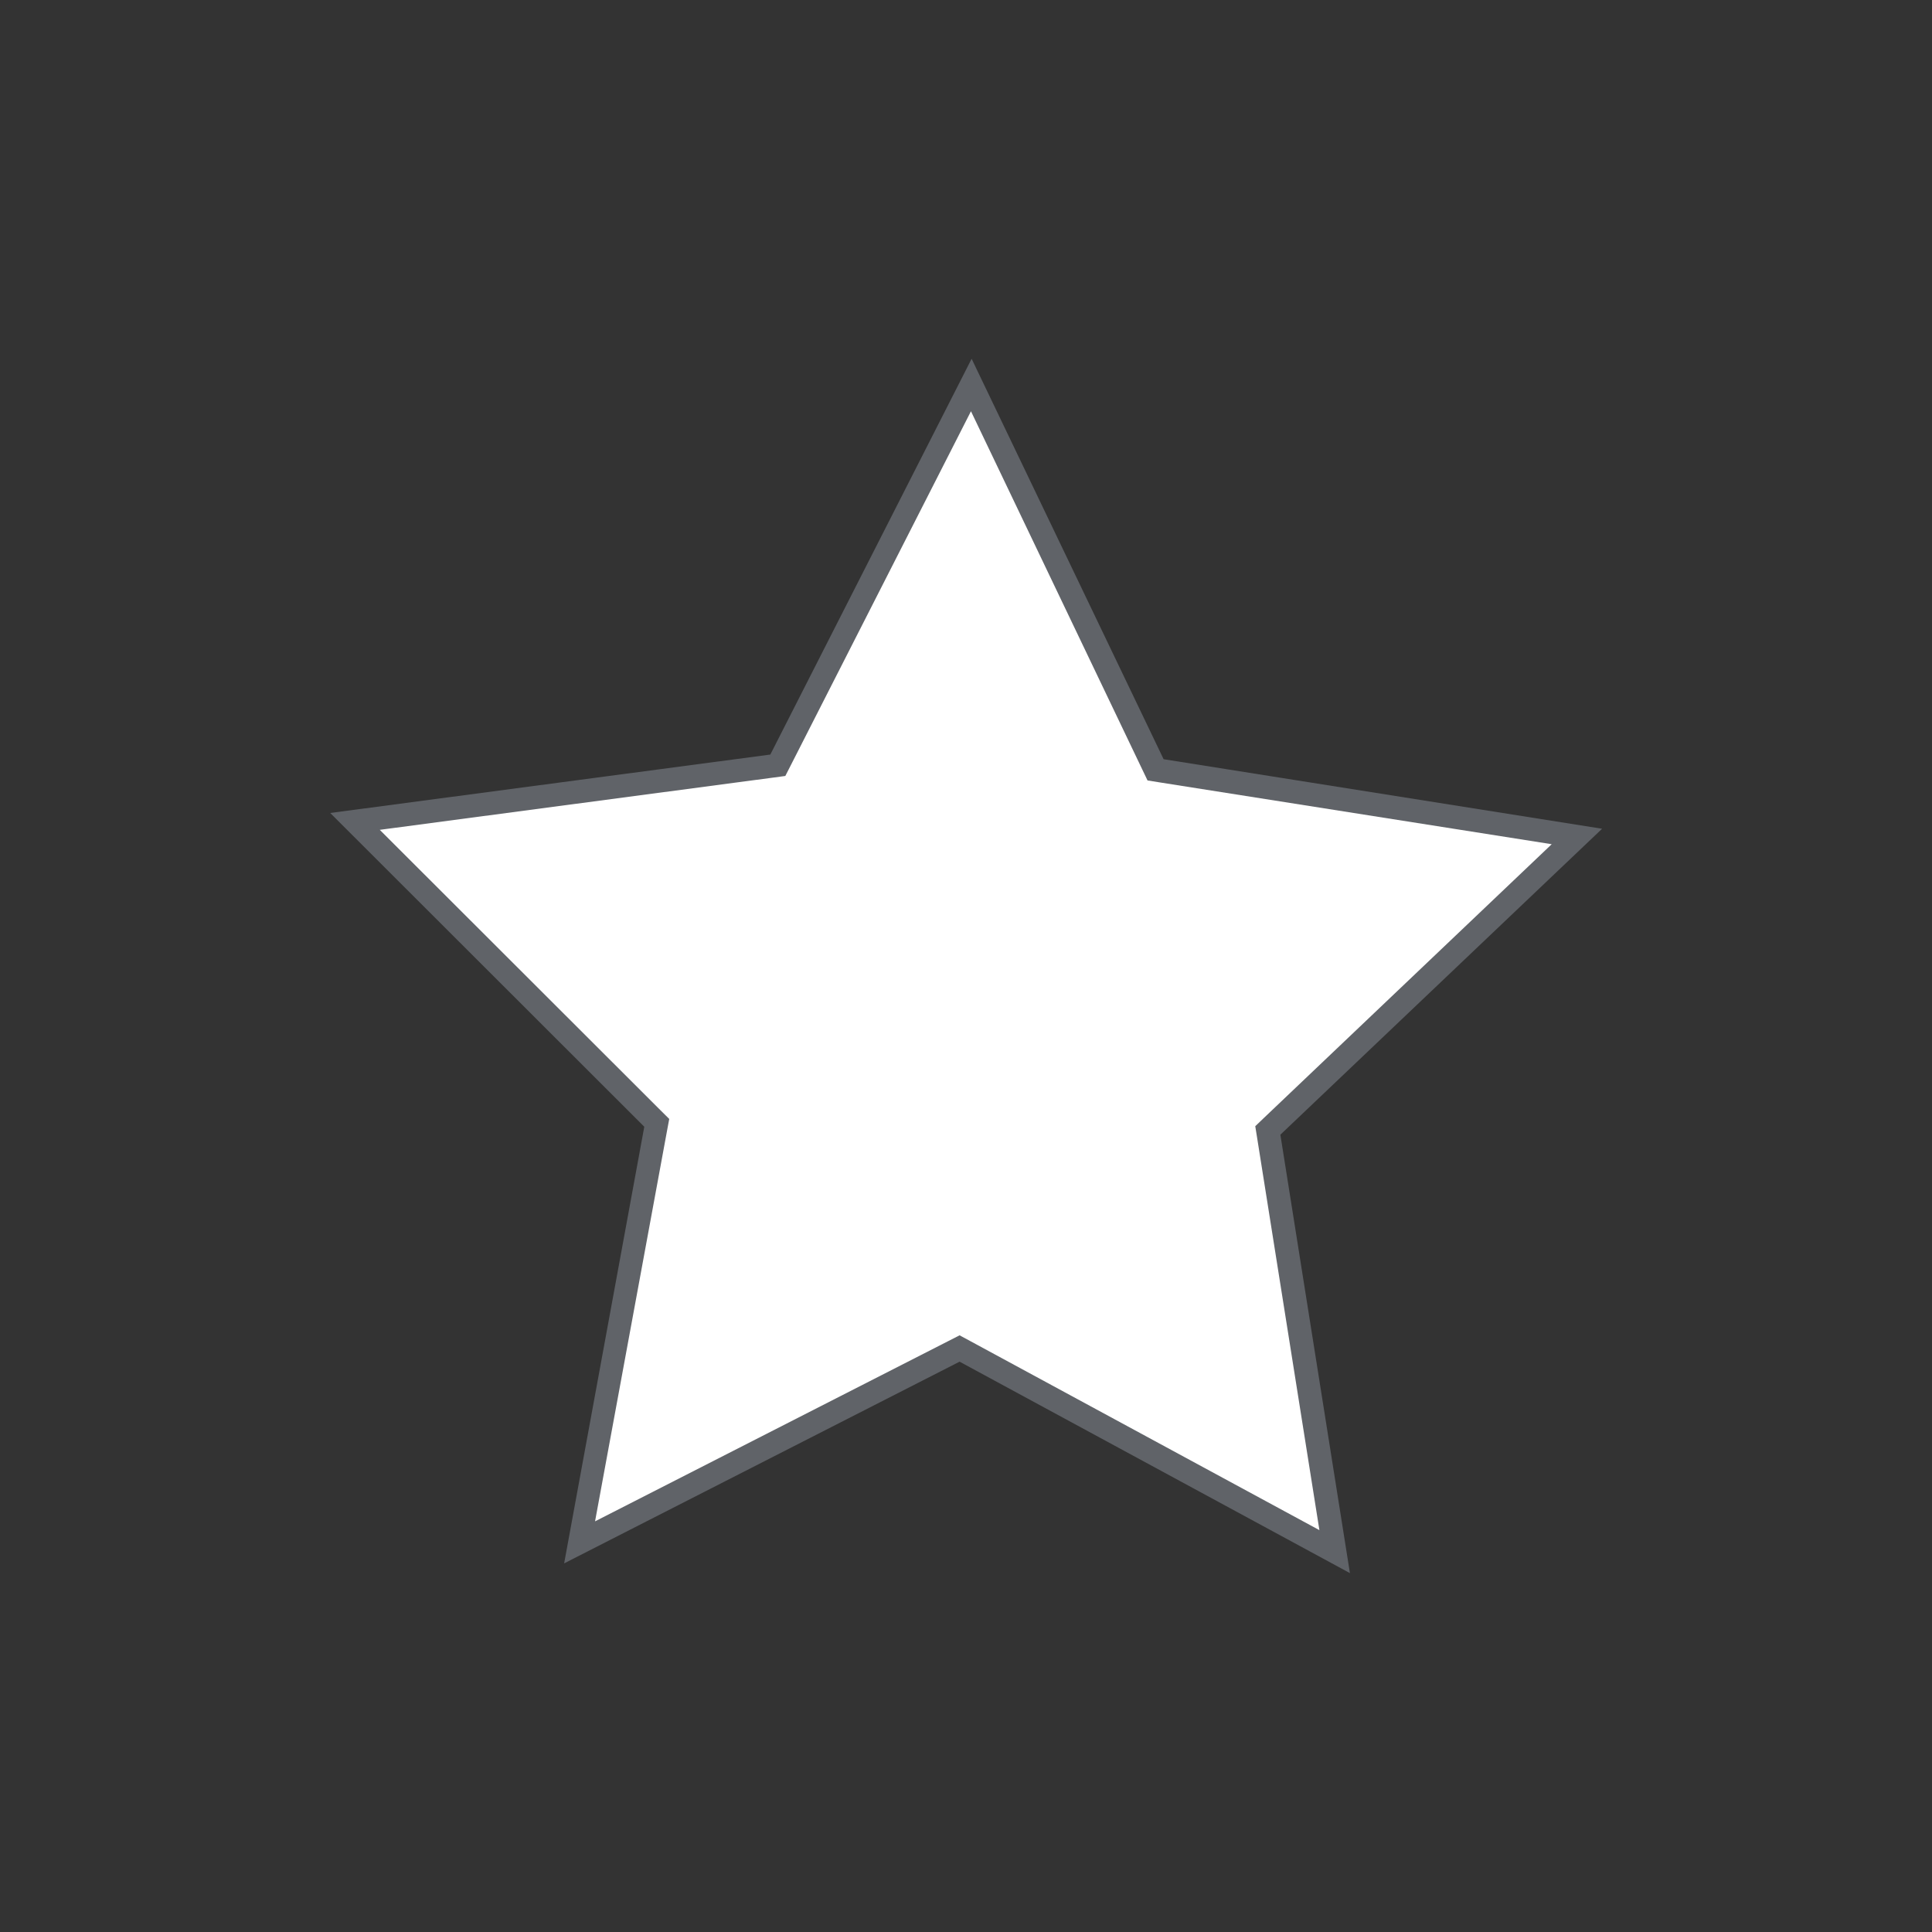
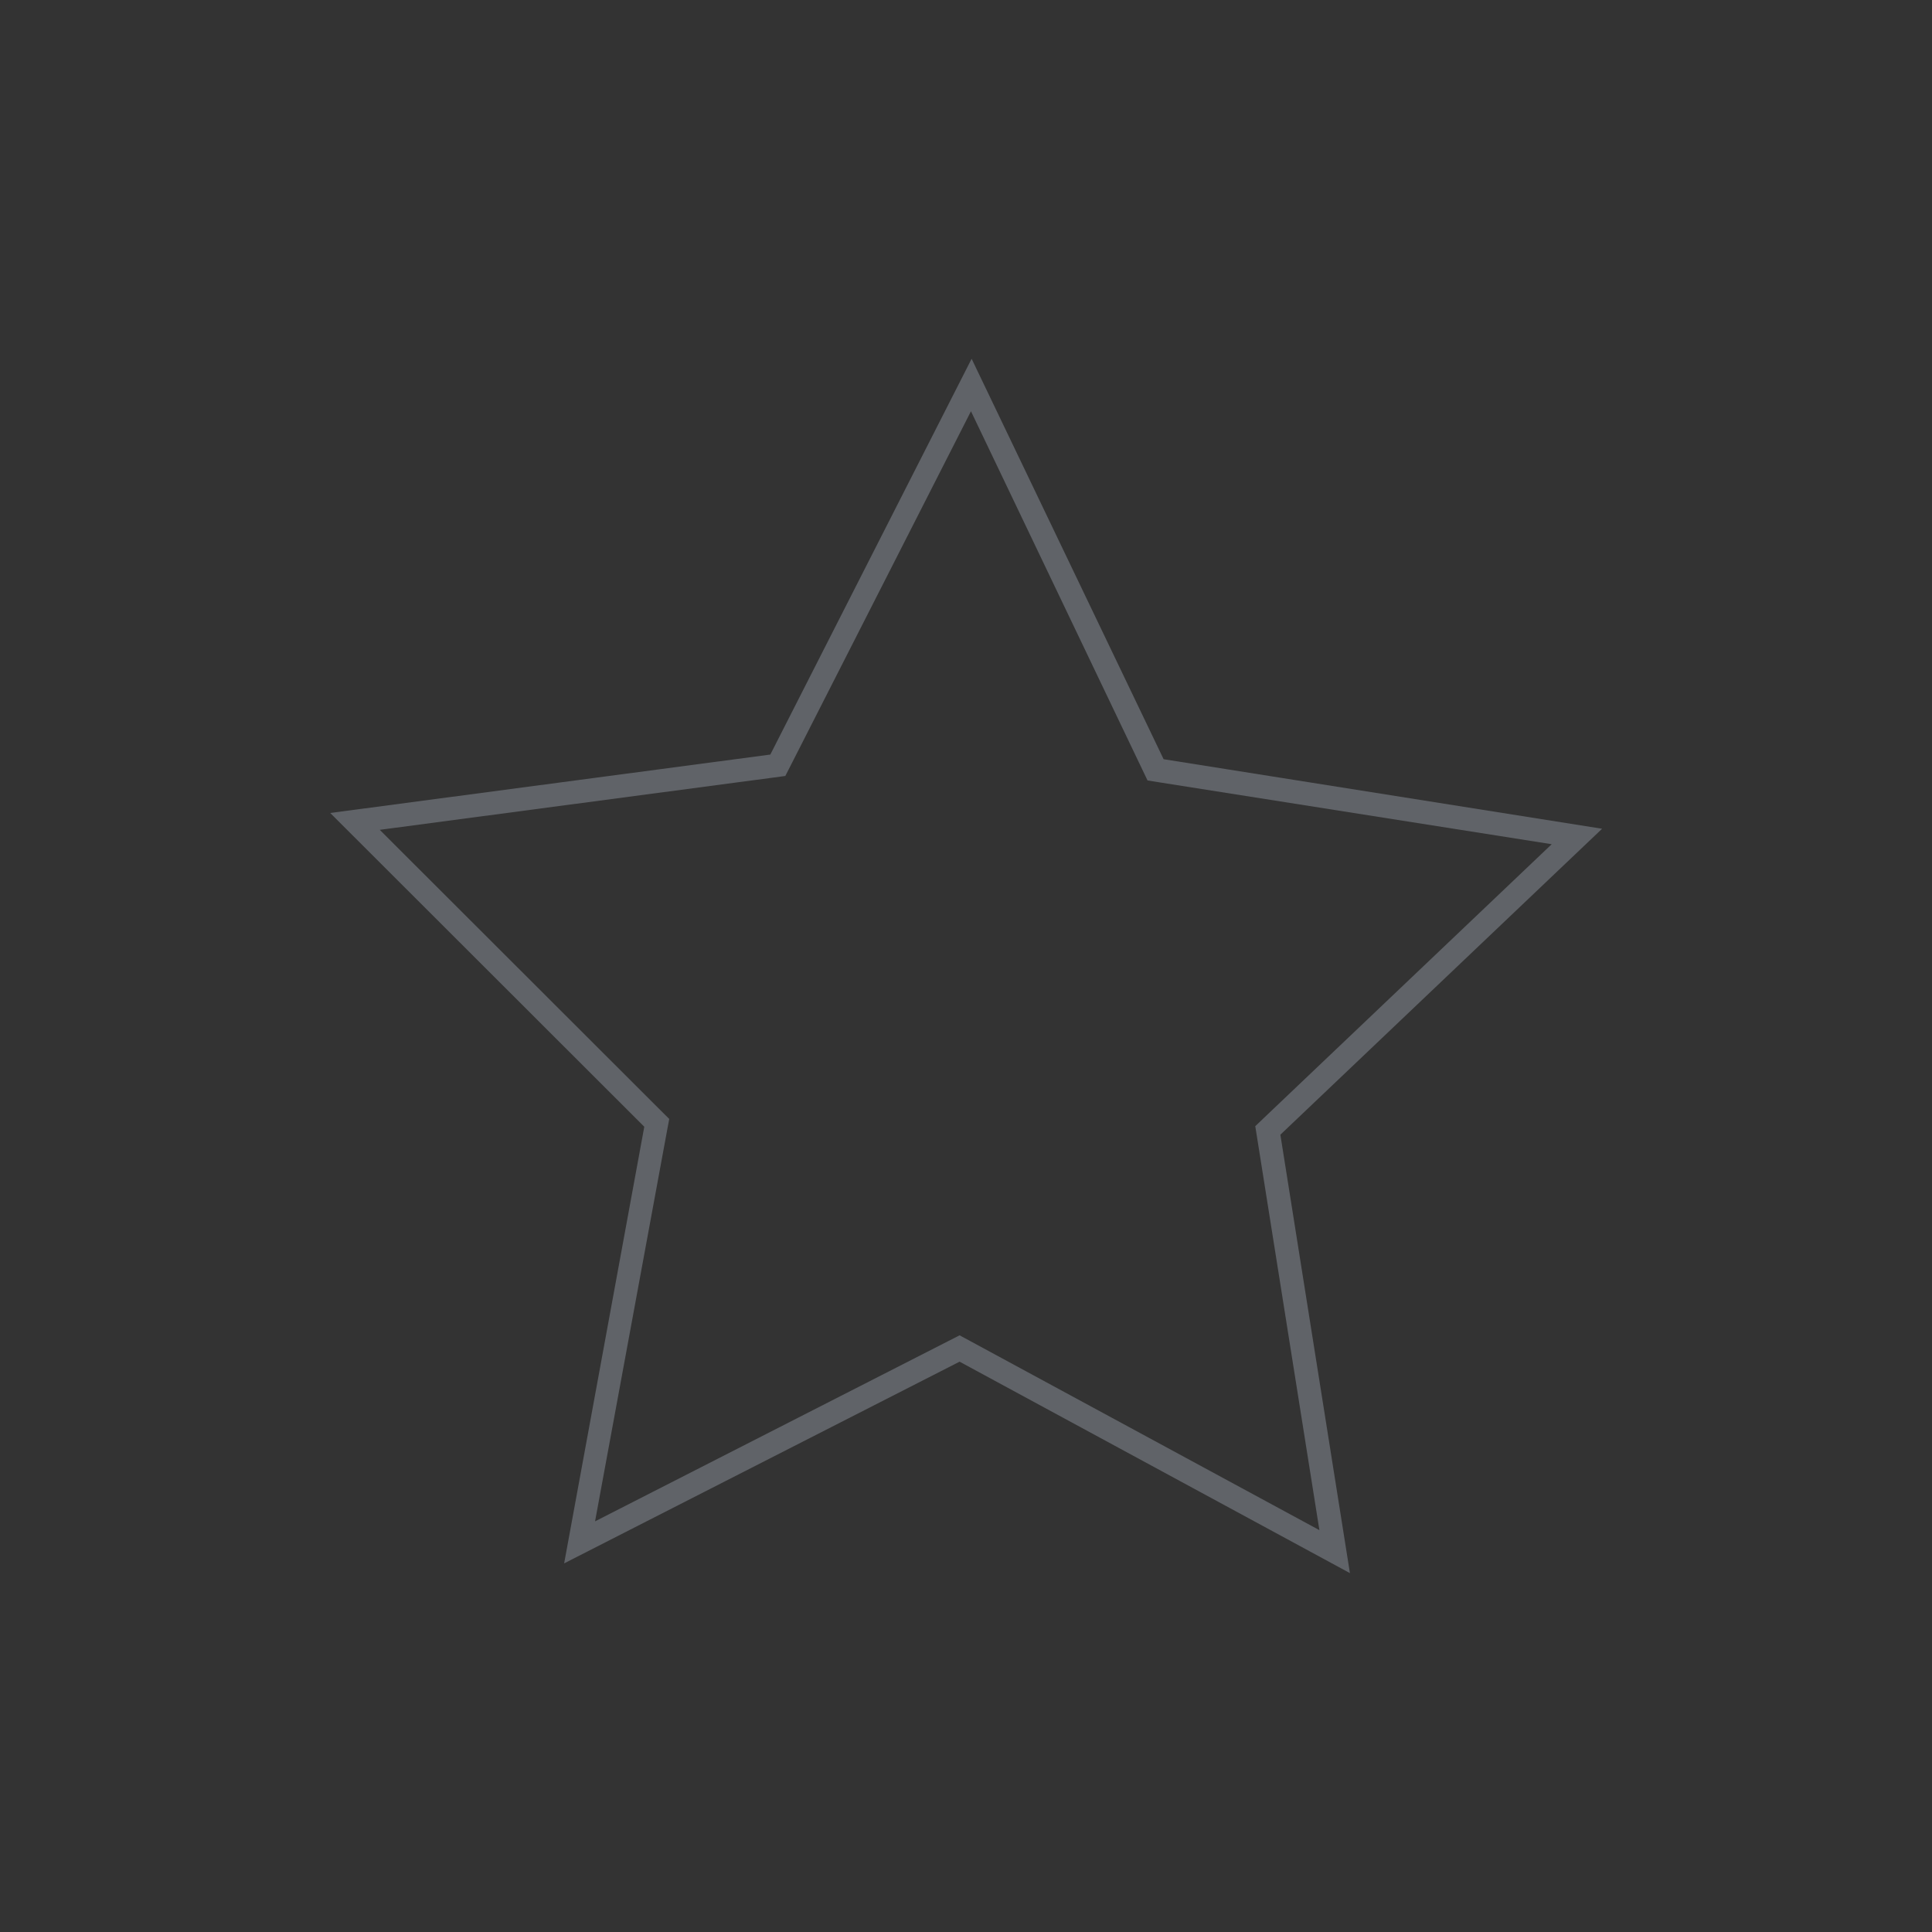
<svg xmlns="http://www.w3.org/2000/svg" id="Capa_1" data-name="Capa 1" viewBox="0 0 250 250">
  <rect x="0" y="0" width="250" height="250" fill="#333333" stroke="none" />
  <defs>
    <style>.cls-1{fill:#fff;}.cls-2{fill:#606368;}</style>
  </defs>
  <title>iconos-pruebas</title>
-   <polygon class="cls-1" points="124.16 174.5 74.99 199.58 84.99 145.3 45.94 106.29 100.66 99.03 125.69 49.84 149.51 99.63 204.03 108.24 164.03 146.28 172.69 200.79 124.16 174.5" />
  <path class="cls-2" d="M125.65,53.23l22.16,46.34.68,1.42,1.56.25,50.74,8-37.22,35.4-1.14,1.09.25,1.56L170.73,198l-45.17-24.46-1.39-.75-1.41.72L77,196.86l9.31-50.52.29-1.55-1.12-1.11-36.34-36.3,50.92-6.76,1.56-.21.72-1.41,23.3-45.78m.08-6.78L99.68,97.64,42.73,105.2l40.64,40.6L73,202.3l51.17-26.1,50.51,27.36-9-56.73,41.63-39.59-56.74-9L125.74,46.45Z" />
</svg>